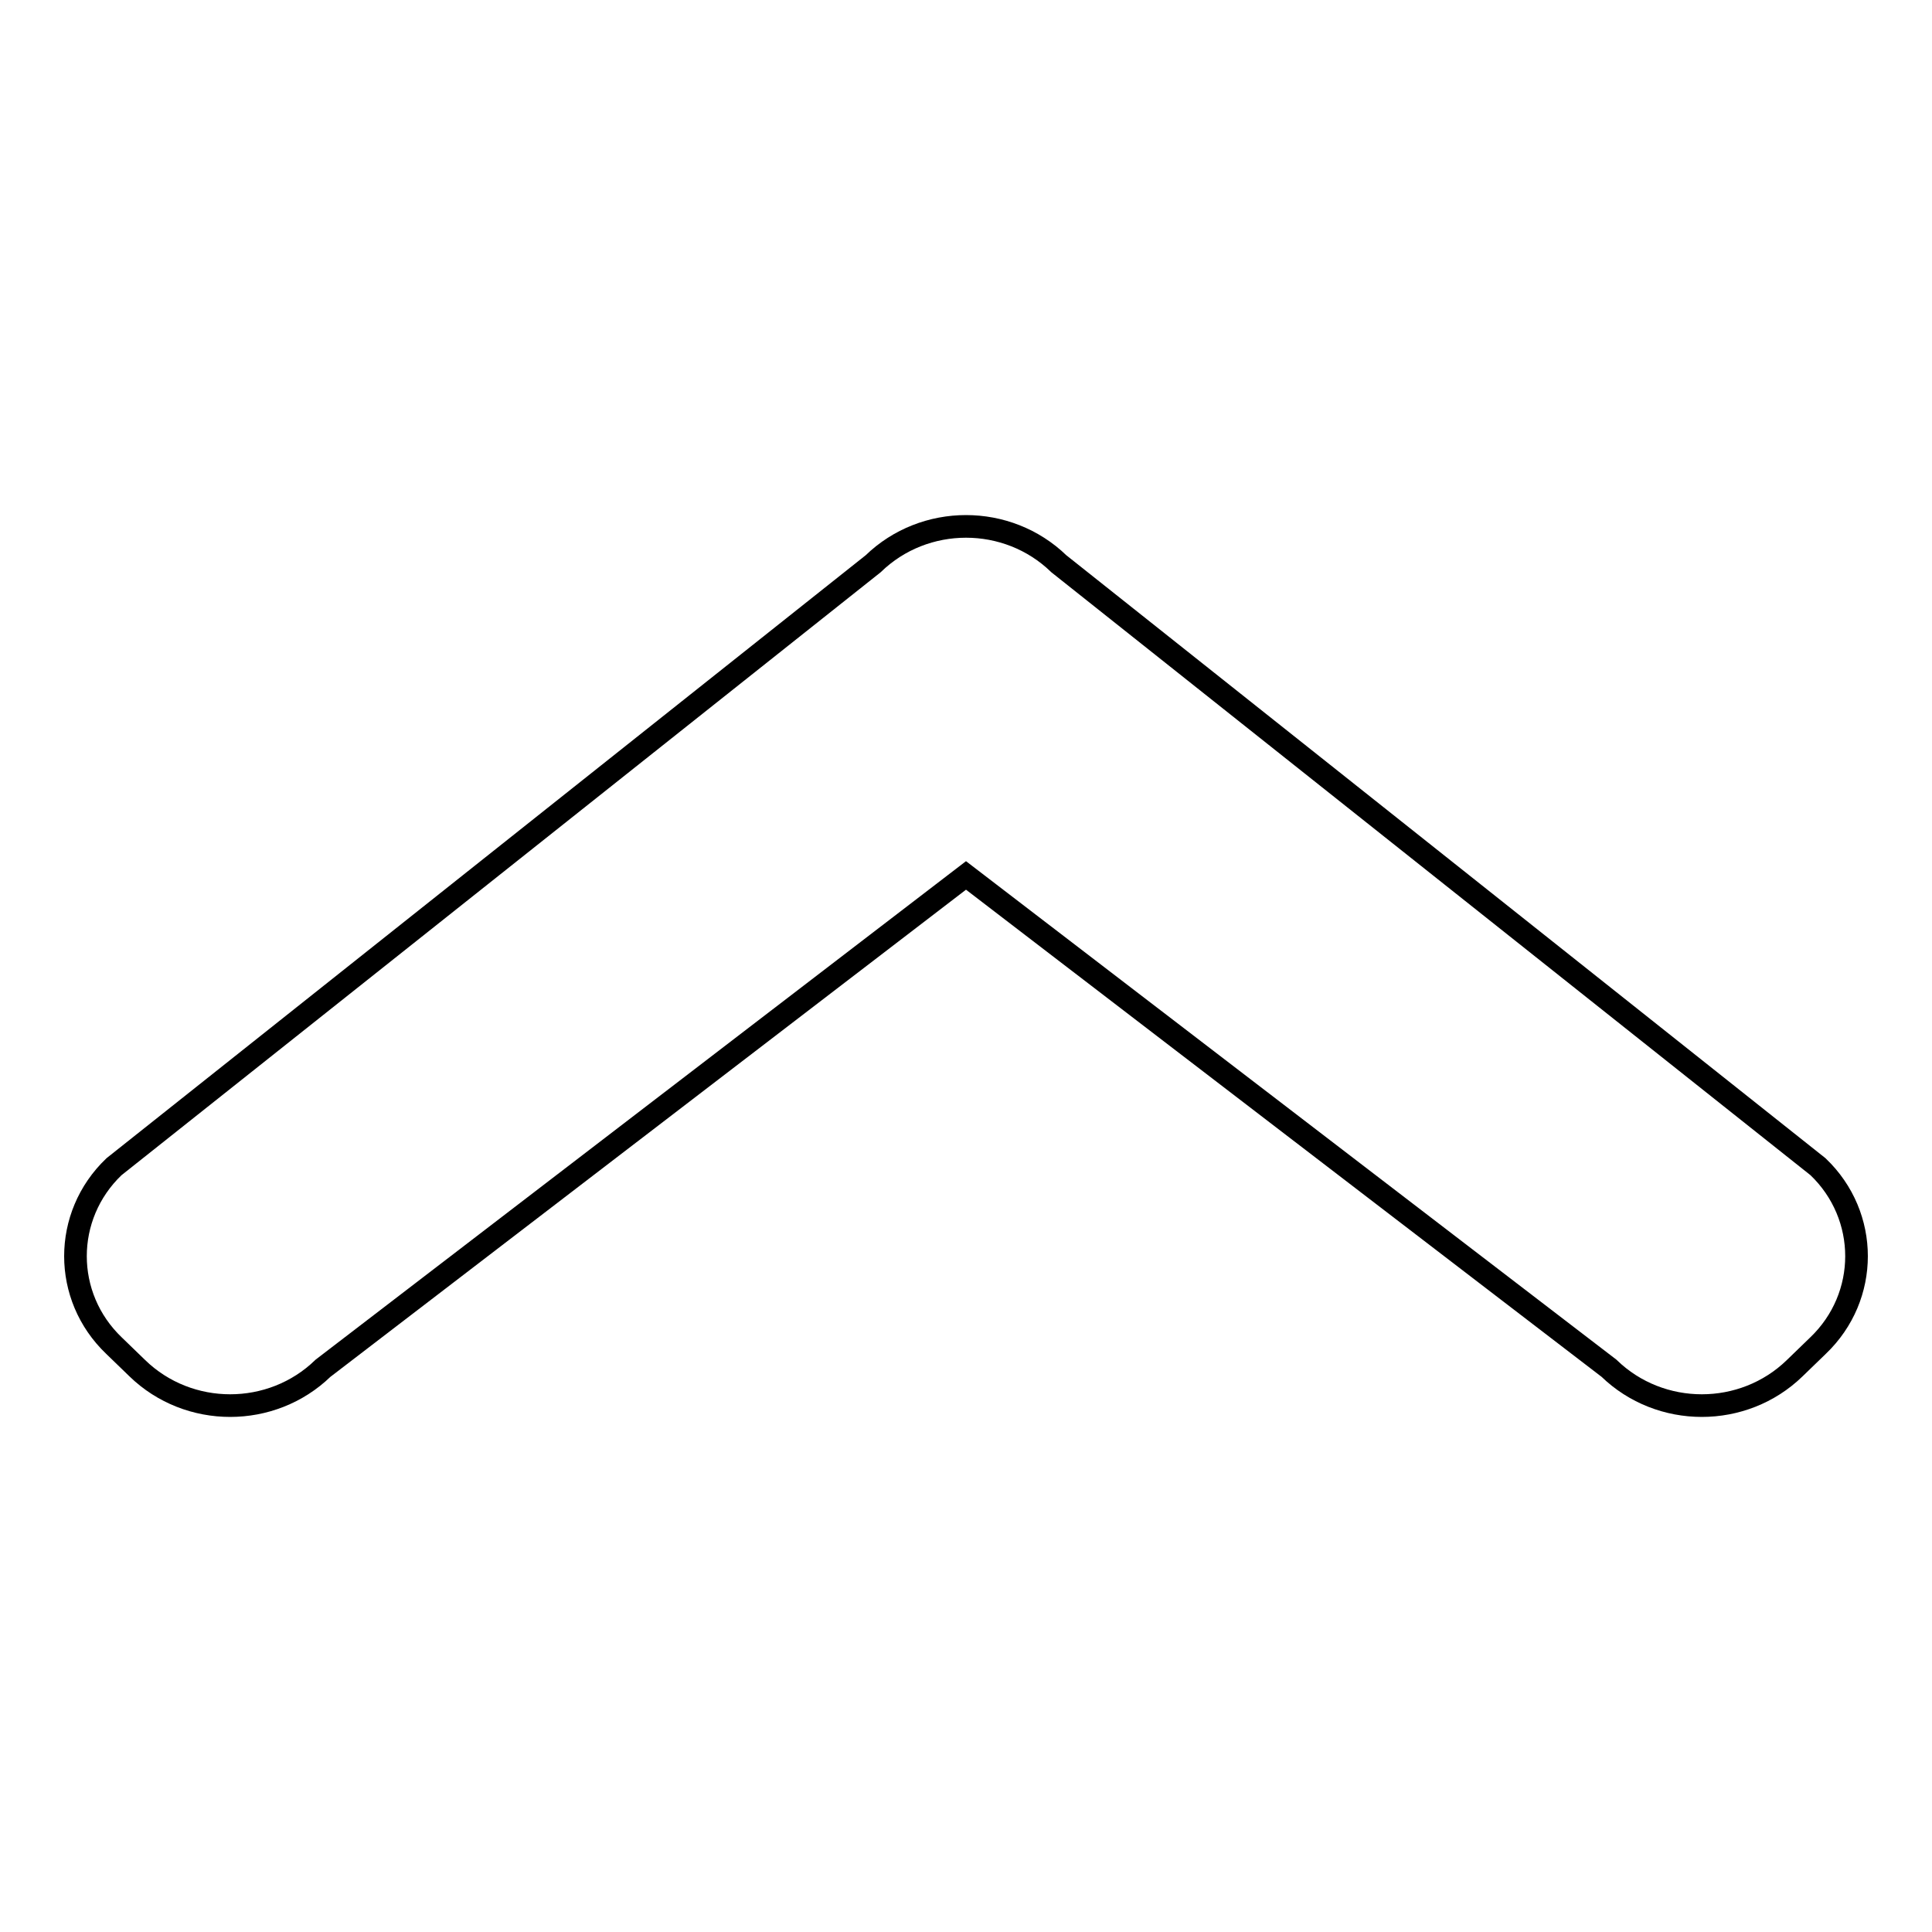
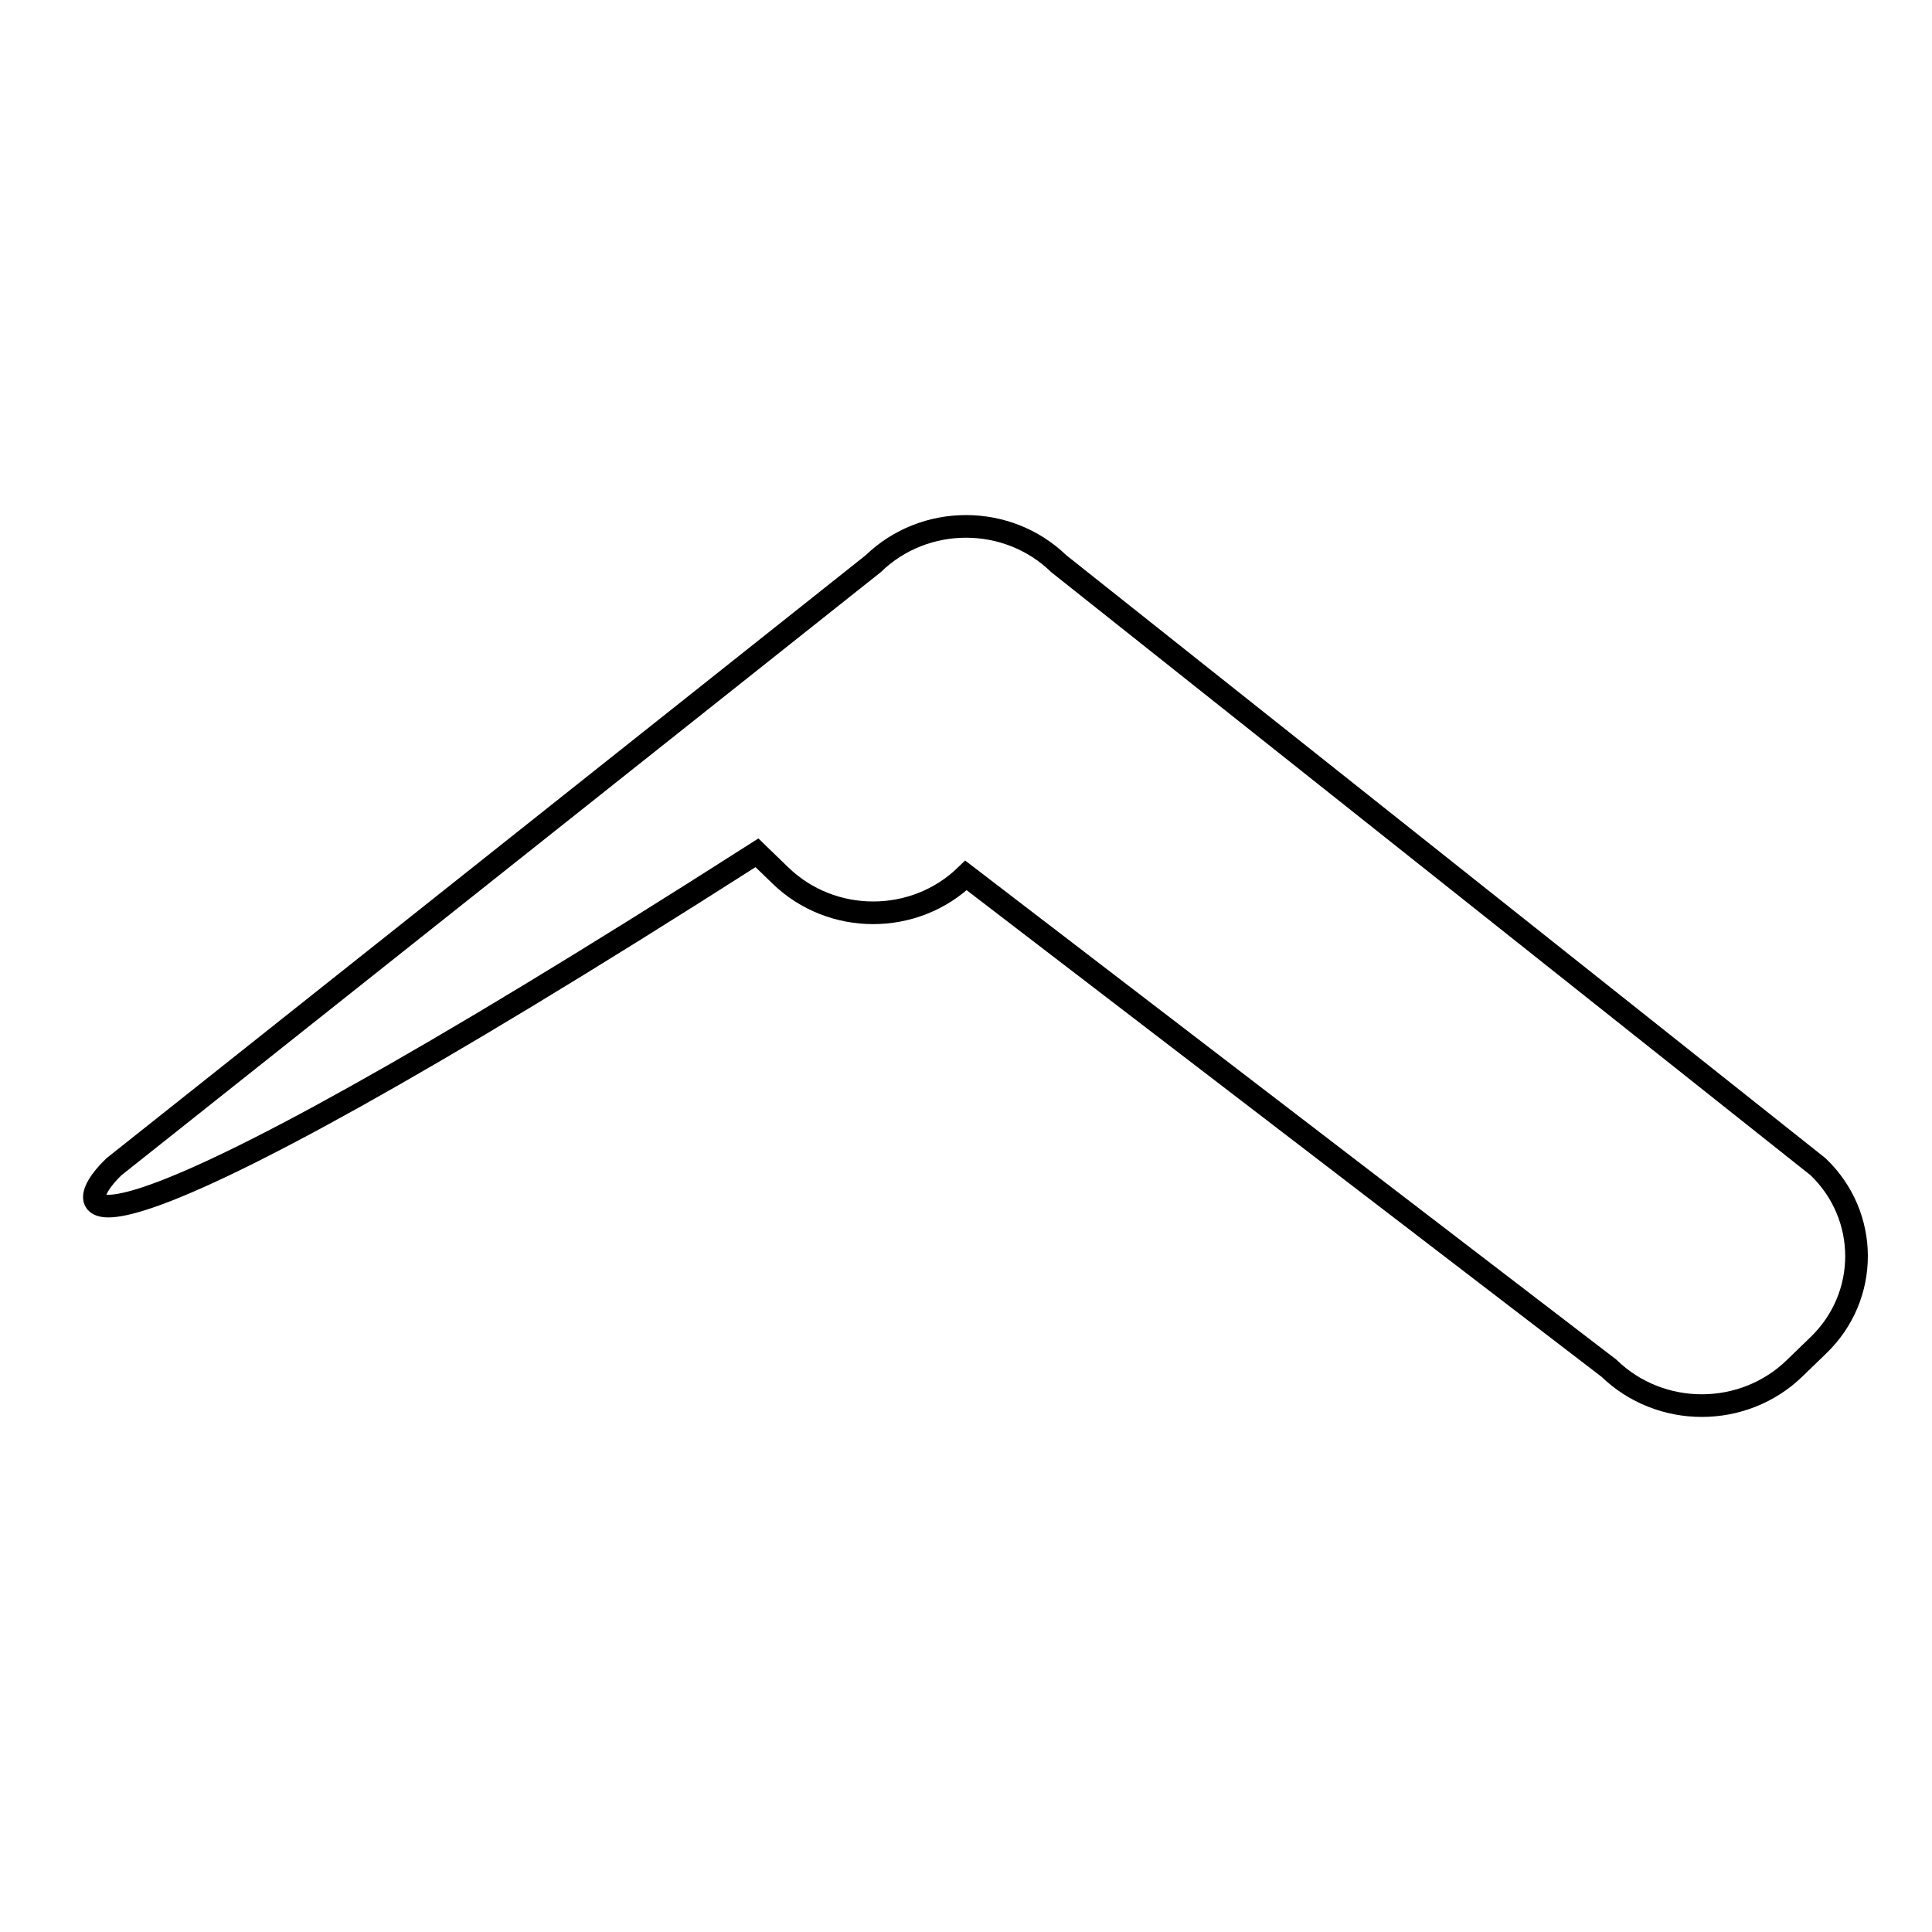
<svg xmlns="http://www.w3.org/2000/svg" version="1.1" x="0px" y="0px" viewBox="0 0 256 256" enable-background="new 0 0 256 256" xml:space="preserve">
  <g>
    <g>
-       <path stroke-width="3" fill-opacity="0" stroke="#000000" d="M15.1,154.6l100.6-79.9c6.8-6.6,17.8-6.6,24.6,0l100.6,79.9c6.8,6.5,6.8,17.2,0,23.7l-3.1,3c-6.8,6.6-17.8,6.6-24.6,0L128,116l-85.2,65.3c-6.8,6.6-17.8,6.6-24.6,0l-3.1-3C8.3,171.8,8.3,161.1,15.1,154.6z" />
+       <path stroke-width="3" fill-opacity="0" stroke="#000000" d="M15.1,154.6l100.6-79.9c6.8-6.6,17.8-6.6,24.6,0l100.6,79.9c6.8,6.5,6.8,17.2,0,23.7l-3.1,3c-6.8,6.6-17.8,6.6-24.6,0L128,116c-6.8,6.6-17.8,6.6-24.6,0l-3.1-3C8.3,171.8,8.3,161.1,15.1,154.6z" />
    </g>
  </g>
</svg>